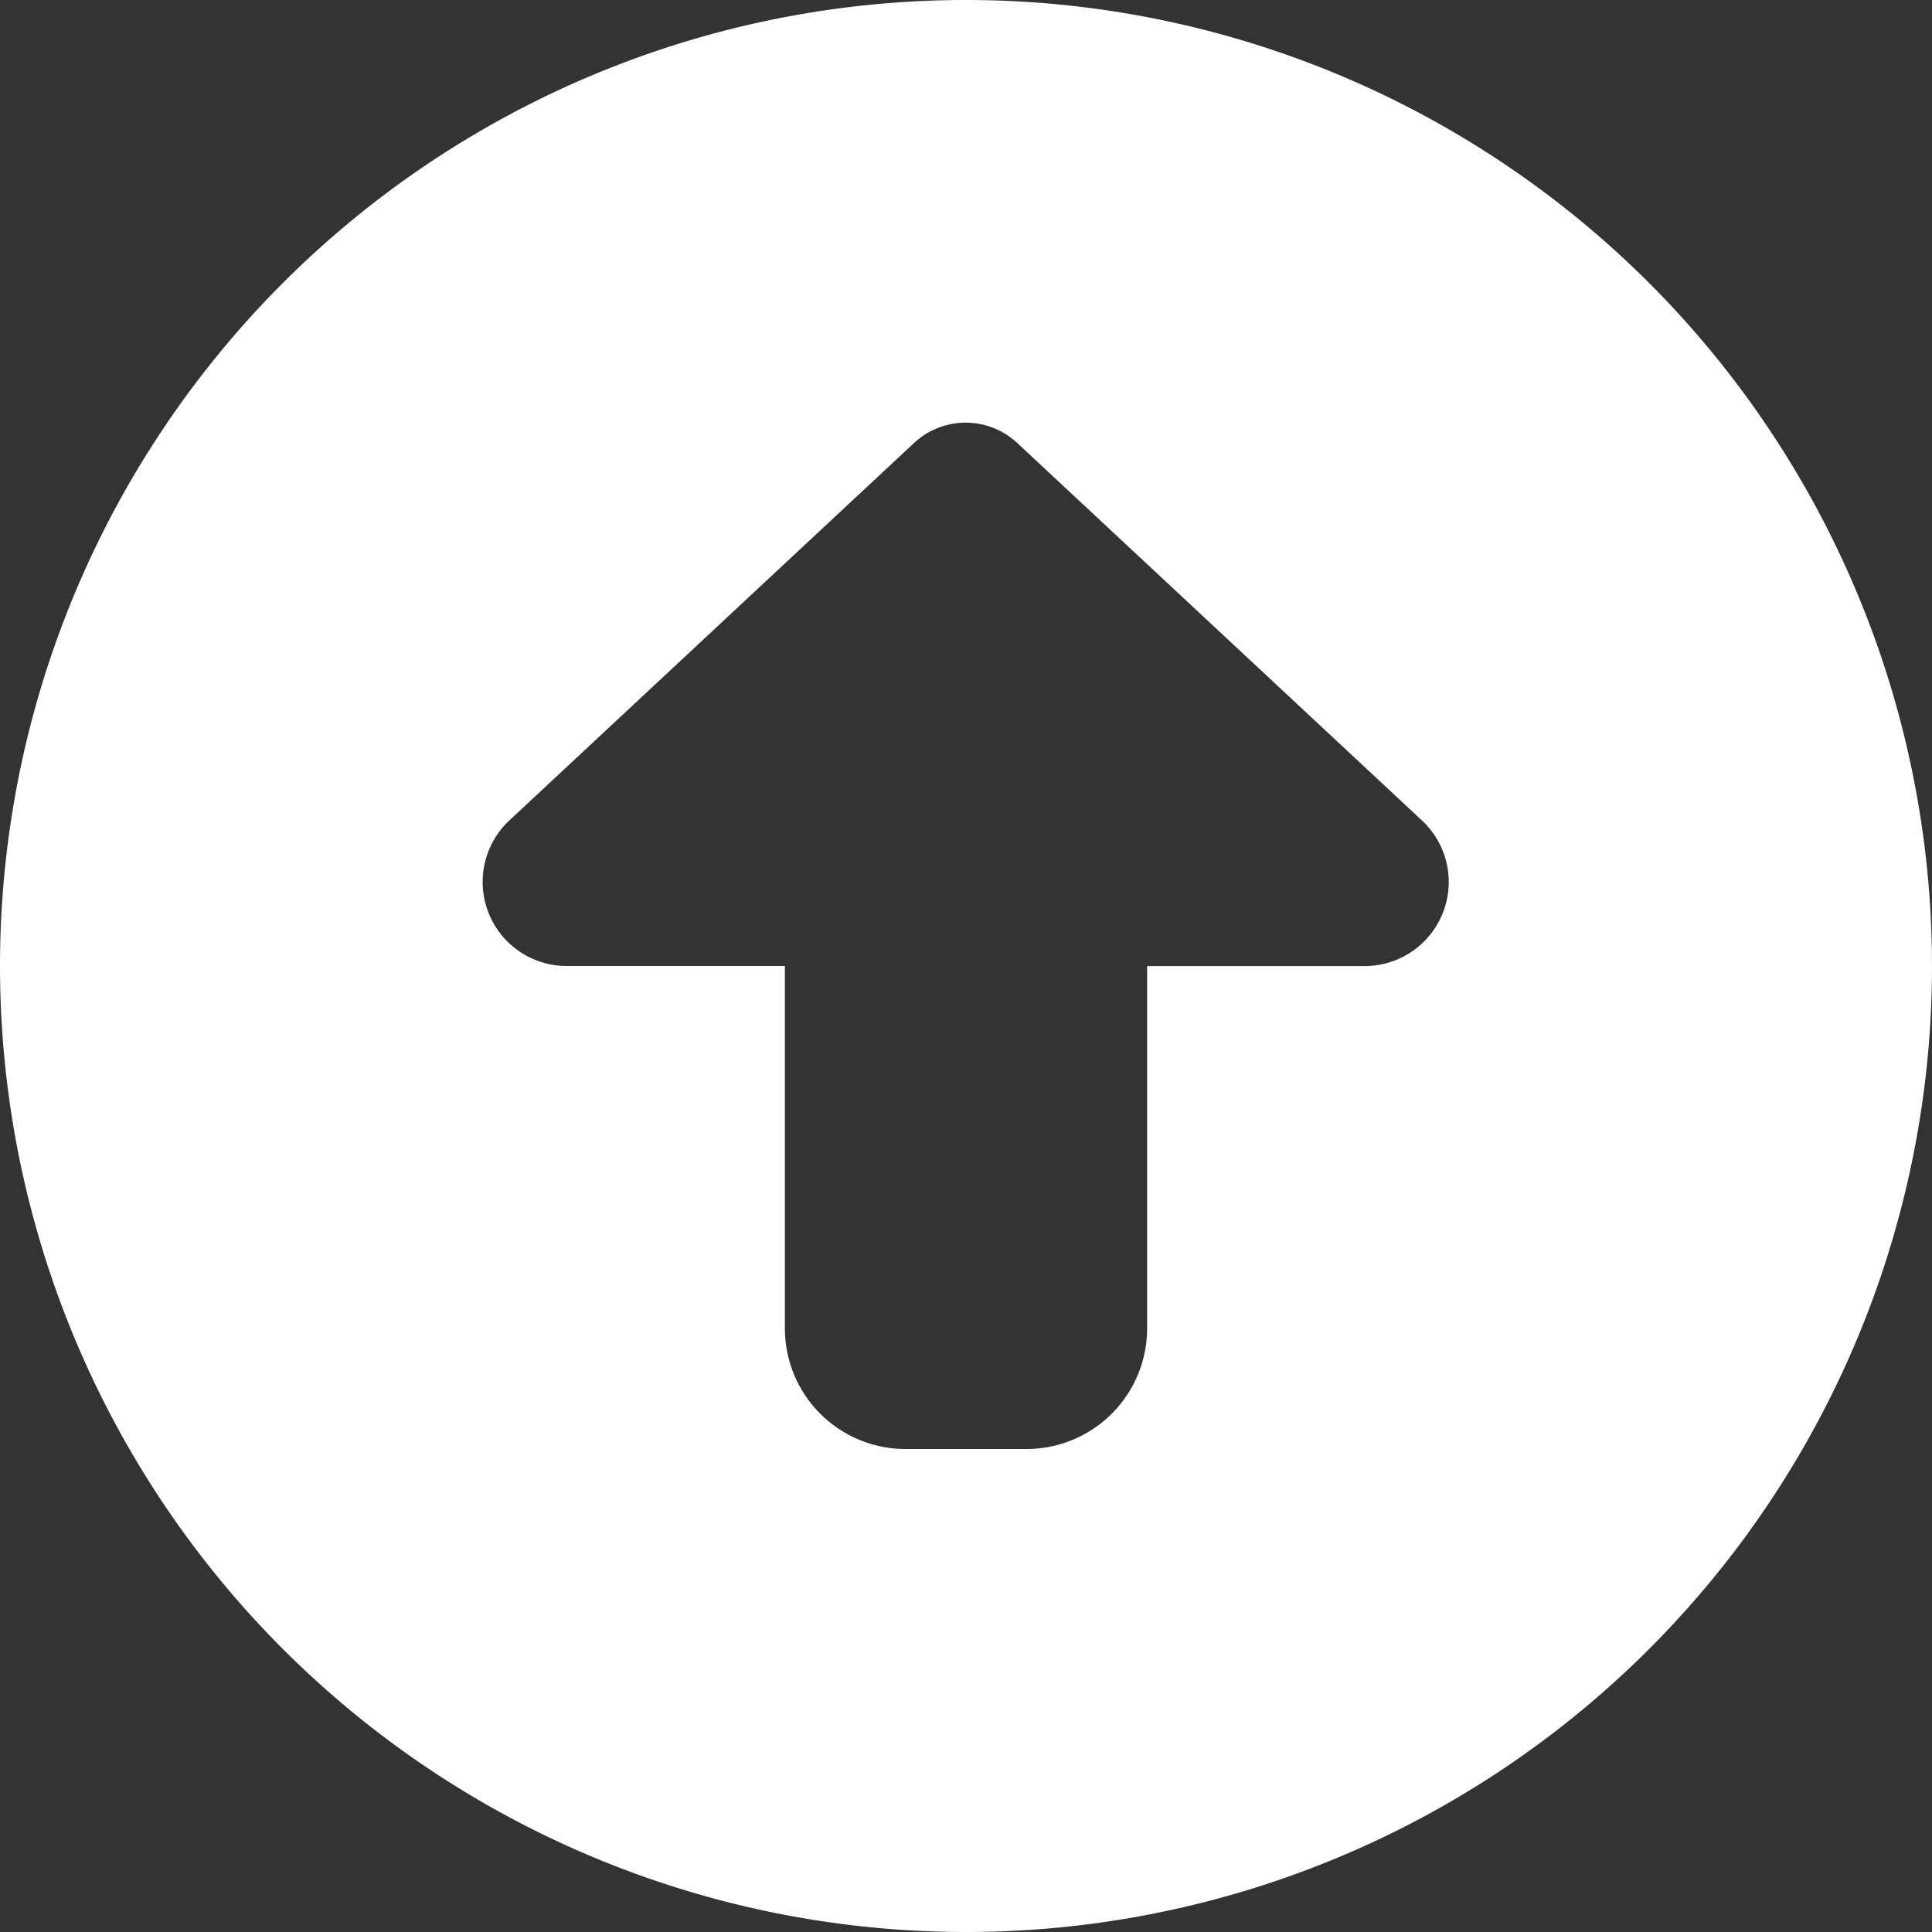
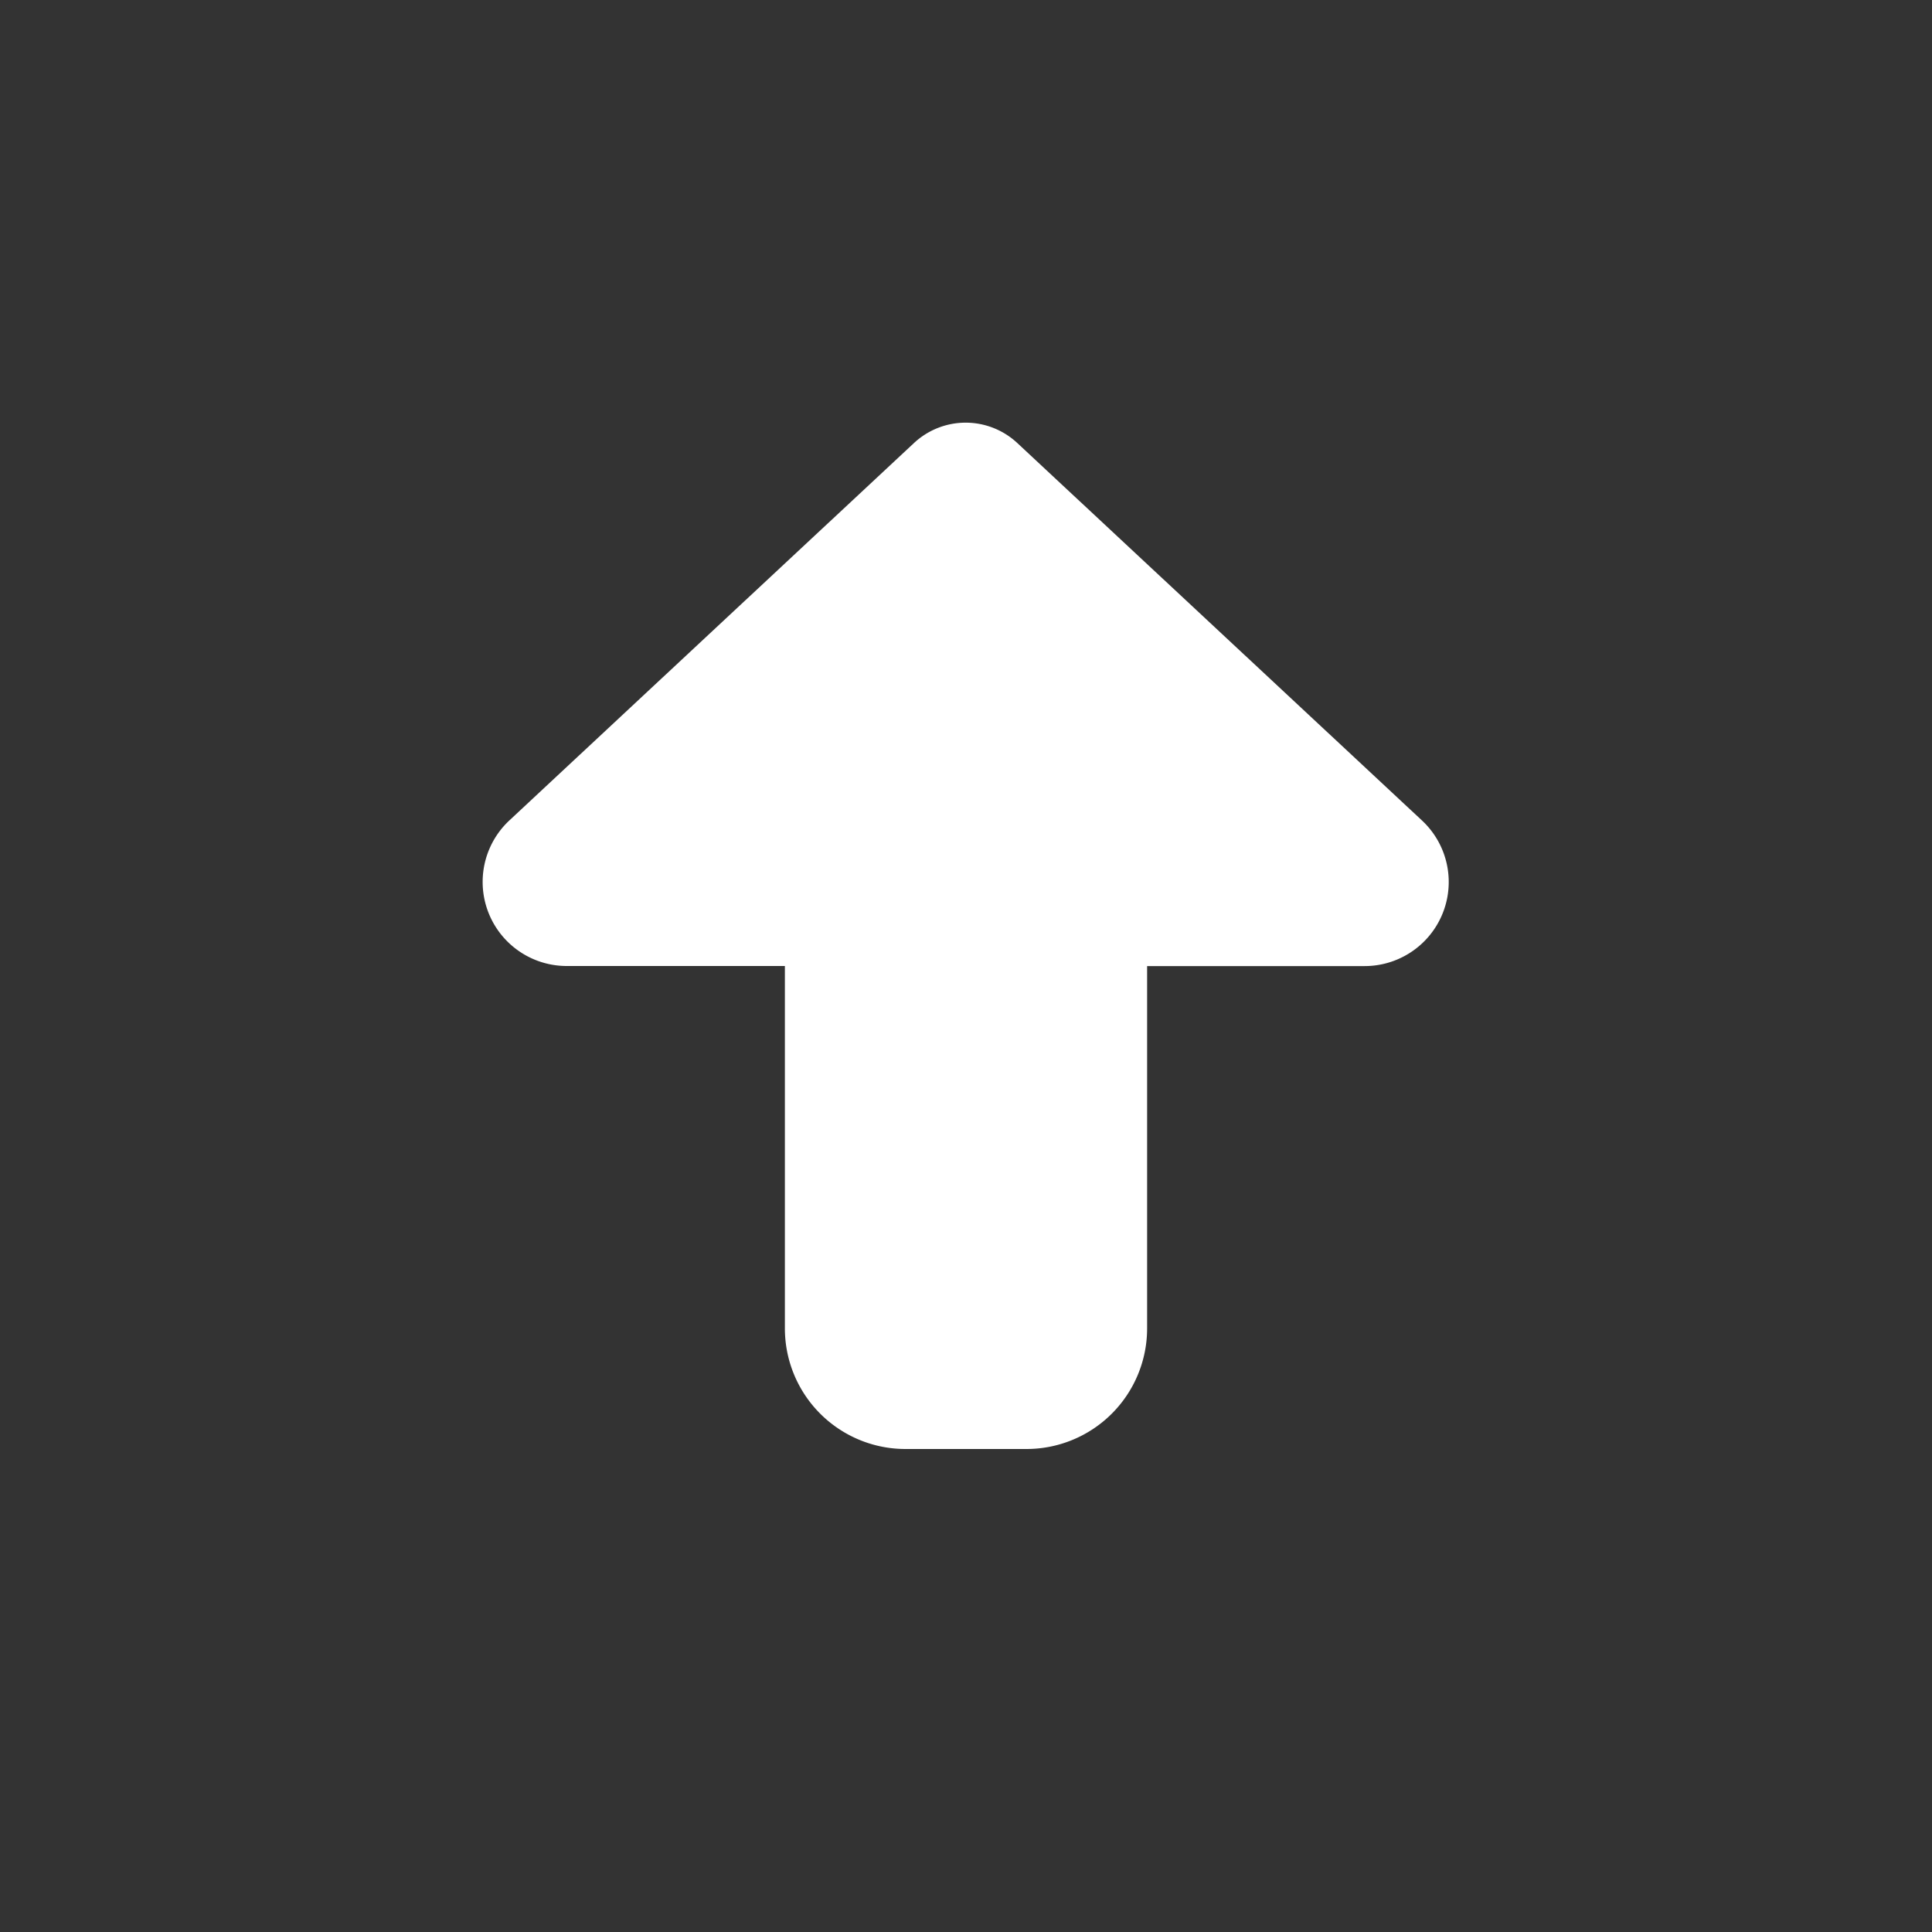
<svg xmlns="http://www.w3.org/2000/svg" width="24.652" height="24.652" viewBox="0 0 24.652 24.652">
  <rect x="0" y="0" width="24.652" height="24.652" fill="#333333" stroke="none" />
-   <path id="circle-up" d="M12.326,24.652A12.326,12.326,0,1,0,0,12.326,12.326,12.326,0,0,0,12.326,24.652ZM6.5,10.468l5.157-4.81a.966.966,0,0,1,1.329,0l5.157,4.81a1.073,1.073,0,0,1-.732,1.859H14.637v4.622A1.539,1.539,0,0,1,13.1,18.489H11.556a1.539,1.539,0,0,1-1.541-1.541V12.326H7.237A1.073,1.073,0,0,1,6.5,10.468Z" fill="#fff" />
+   <path id="circle-up" d="M12.326,24.652ZM6.5,10.468l5.157-4.81a.966.966,0,0,1,1.329,0l5.157,4.81a1.073,1.073,0,0,1-.732,1.859H14.637v4.622A1.539,1.539,0,0,1,13.1,18.489H11.556a1.539,1.539,0,0,1-1.541-1.541V12.326H7.237A1.073,1.073,0,0,1,6.5,10.468Z" fill="#fff" />
</svg>